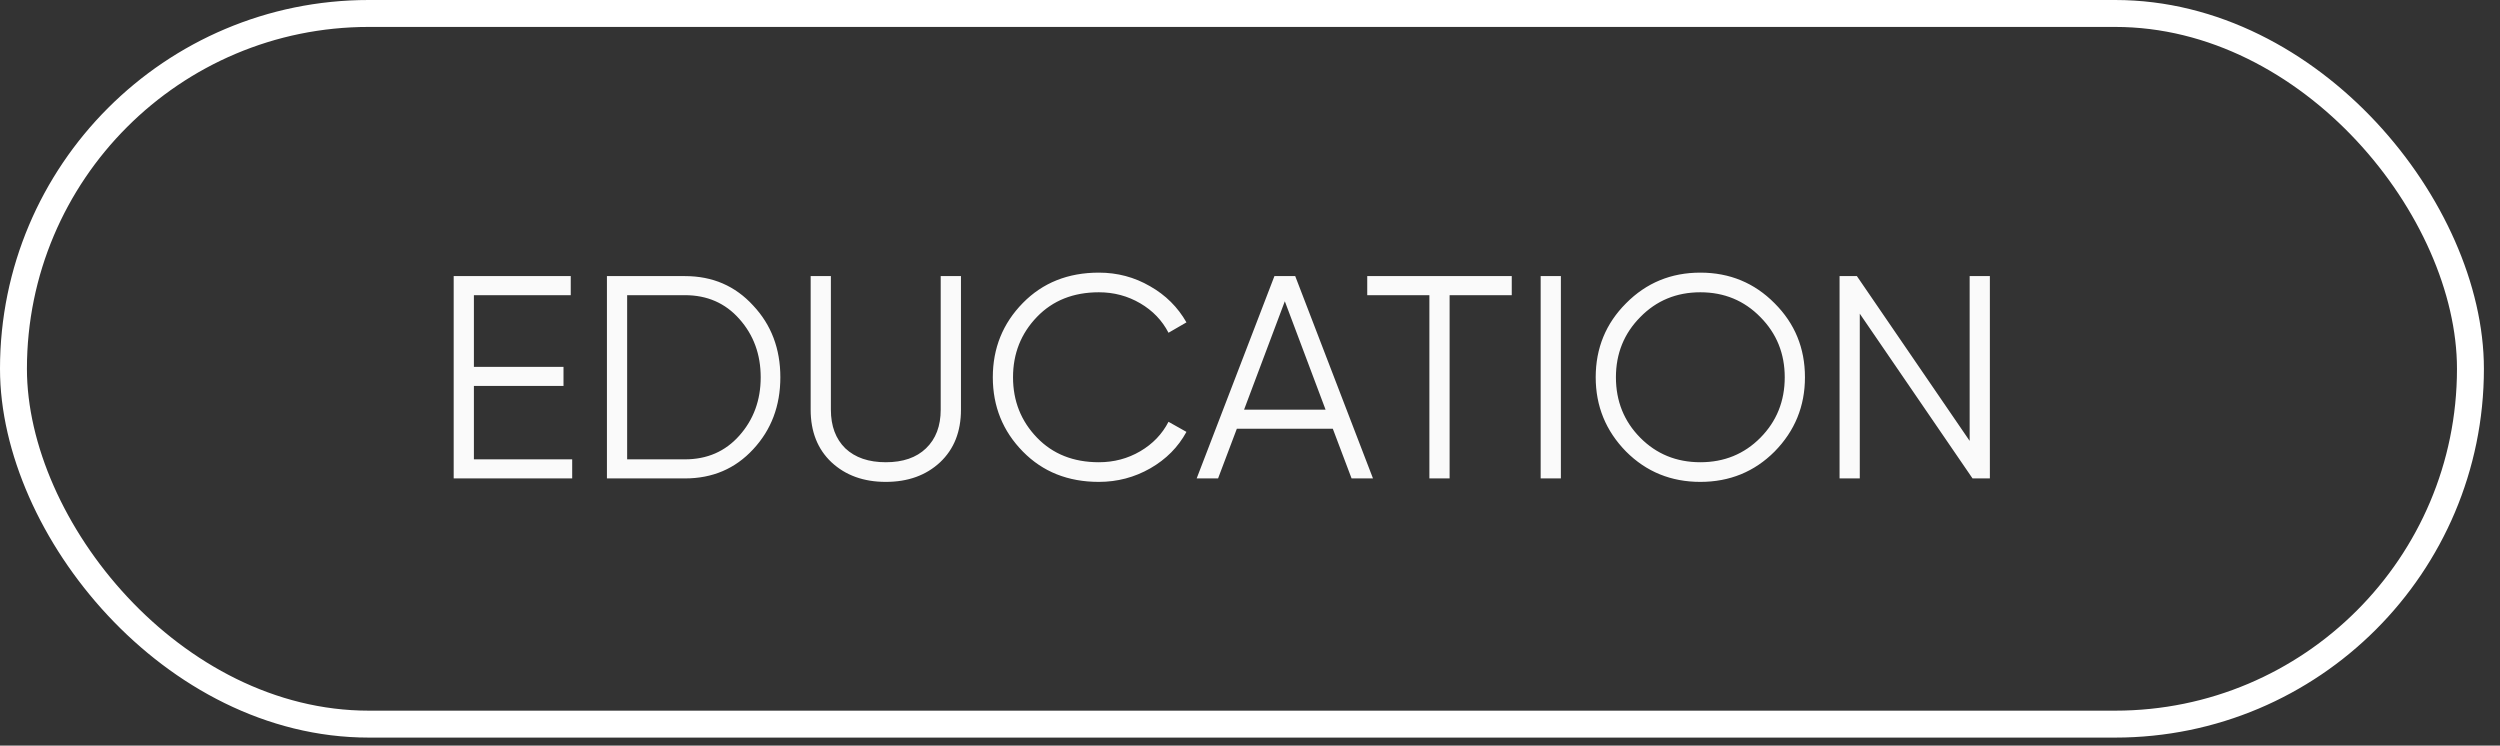
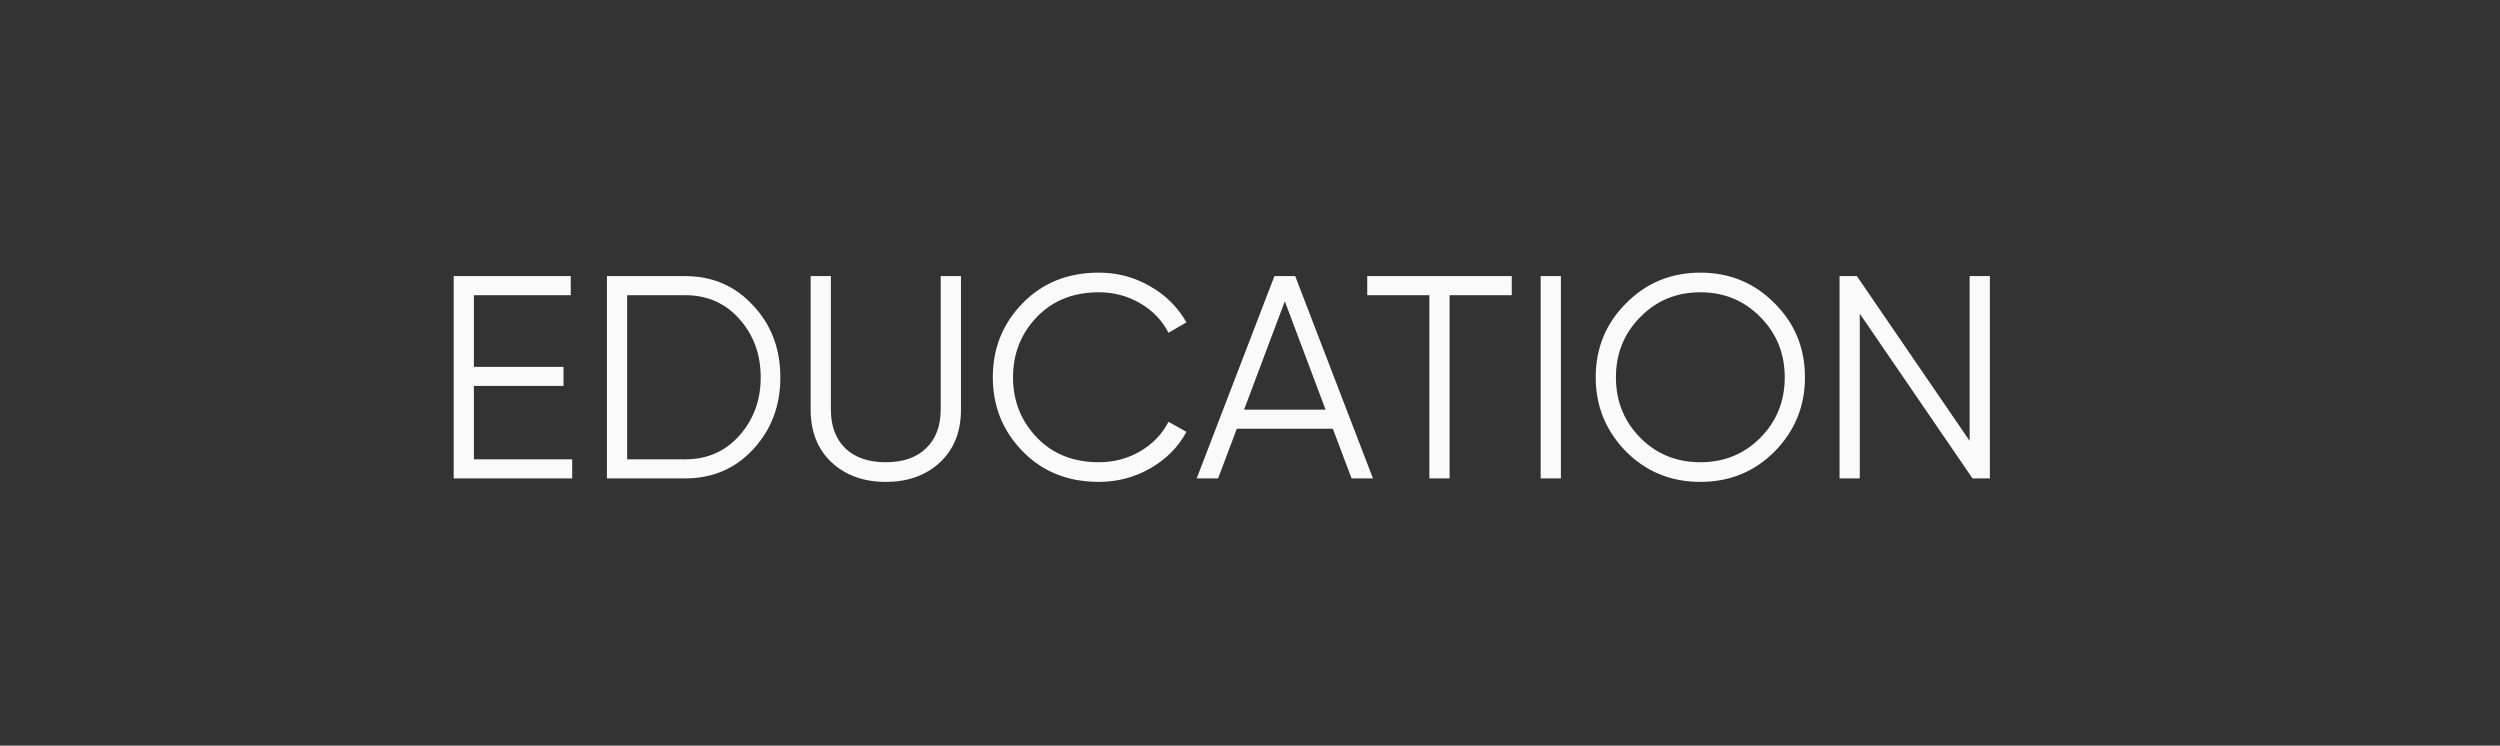
<svg xmlns="http://www.w3.org/2000/svg" width="57" height="17" viewBox="0 0 57 17" fill="none">
  <rect x="0" y="0" width="57" height="17" fill="#333333" stroke="none" />
-   <rect x="0.307" y="0.307" width="56.019" height="16.203" rx="8.101" stroke="white" stroke-width="0.614" />
  <path d="M10.805 8.799V10.473H13.046V10.908H10.344V6.295H13.013V6.73H10.805V8.364H12.848V8.799H10.805ZM13.838 6.295H15.617C16.246 6.295 16.764 6.519 17.173 6.967C17.586 7.407 17.792 7.952 17.792 8.602C17.792 9.252 17.586 9.799 17.173 10.243C16.764 10.686 16.246 10.908 15.617 10.908H13.838V6.295ZM14.299 10.473H15.617C16.123 10.473 16.536 10.293 16.856 9.933C17.181 9.568 17.344 9.125 17.344 8.602C17.344 8.079 17.181 7.635 16.856 7.271C16.536 6.91 16.123 6.73 15.617 6.73H14.299V10.473ZM18.483 9.34V6.295H18.944V9.34C18.944 9.713 19.054 10.008 19.274 10.223C19.498 10.434 19.805 10.539 20.196 10.539C20.587 10.539 20.893 10.434 21.112 10.223C21.337 10.008 21.448 9.713 21.448 9.34V6.295H21.91V9.34C21.91 9.841 21.752 10.24 21.435 10.539C21.115 10.838 20.702 10.987 20.196 10.987C19.691 10.987 19.278 10.838 18.957 10.539C18.641 10.24 18.483 9.841 18.483 9.34ZM25.054 10.987C24.351 10.987 23.774 10.757 23.321 10.295C22.864 9.83 22.636 9.265 22.636 8.602C22.636 7.938 22.864 7.374 23.321 6.908C23.774 6.447 24.351 6.216 25.054 6.216C25.476 6.216 25.865 6.319 26.221 6.526C26.577 6.728 26.853 7.003 27.051 7.35L26.642 7.587C26.497 7.306 26.282 7.082 25.997 6.915C25.711 6.748 25.397 6.664 25.054 6.664C24.474 6.664 24.004 6.851 23.644 7.224C23.279 7.602 23.097 8.061 23.097 8.602C23.097 9.142 23.279 9.601 23.644 9.979C24.004 10.352 24.474 10.539 25.054 10.539C25.397 10.539 25.711 10.456 25.997 10.289C26.282 10.122 26.497 9.898 26.642 9.617L27.051 9.847C26.862 10.194 26.588 10.471 26.227 10.678C25.867 10.884 25.476 10.987 25.054 10.987ZM31.304 10.908H30.816L30.388 9.775H28.2L27.772 10.908H27.284L29.057 6.295H29.531L31.304 10.908ZM29.294 6.869L28.365 9.34H30.223L29.294 6.869ZM31.173 6.295H34.468V6.73H33.051V10.908H32.59V6.73H31.173V6.295ZM35.127 10.908V6.295H35.588V10.908H35.127ZM40.461 10.295C40 10.757 39.435 10.987 38.768 10.987C38.1 10.987 37.535 10.757 37.074 10.295C36.613 9.825 36.382 9.261 36.382 8.602C36.382 7.938 36.613 7.376 37.074 6.915C37.535 6.449 38.1 6.216 38.768 6.216C39.435 6.216 40 6.449 40.461 6.915C40.923 7.376 41.153 7.938 41.153 8.602C41.153 9.261 40.923 9.825 40.461 10.295ZM36.843 8.602C36.843 9.146 37.028 9.606 37.397 9.979C37.766 10.352 38.223 10.539 38.768 10.539C39.312 10.539 39.769 10.352 40.138 9.979C40.507 9.606 40.692 9.146 40.692 8.602C40.692 8.061 40.507 7.604 40.138 7.231C39.769 6.853 39.312 6.664 38.768 6.664C38.223 6.664 37.766 6.853 37.397 7.231C37.028 7.604 36.843 8.061 36.843 8.602ZM44.908 10.052V6.295H45.369V10.908H44.974L42.403 7.152V10.908H41.942V6.295H42.337L44.908 10.052Z" fill="#FAFAFA" />
</svg>